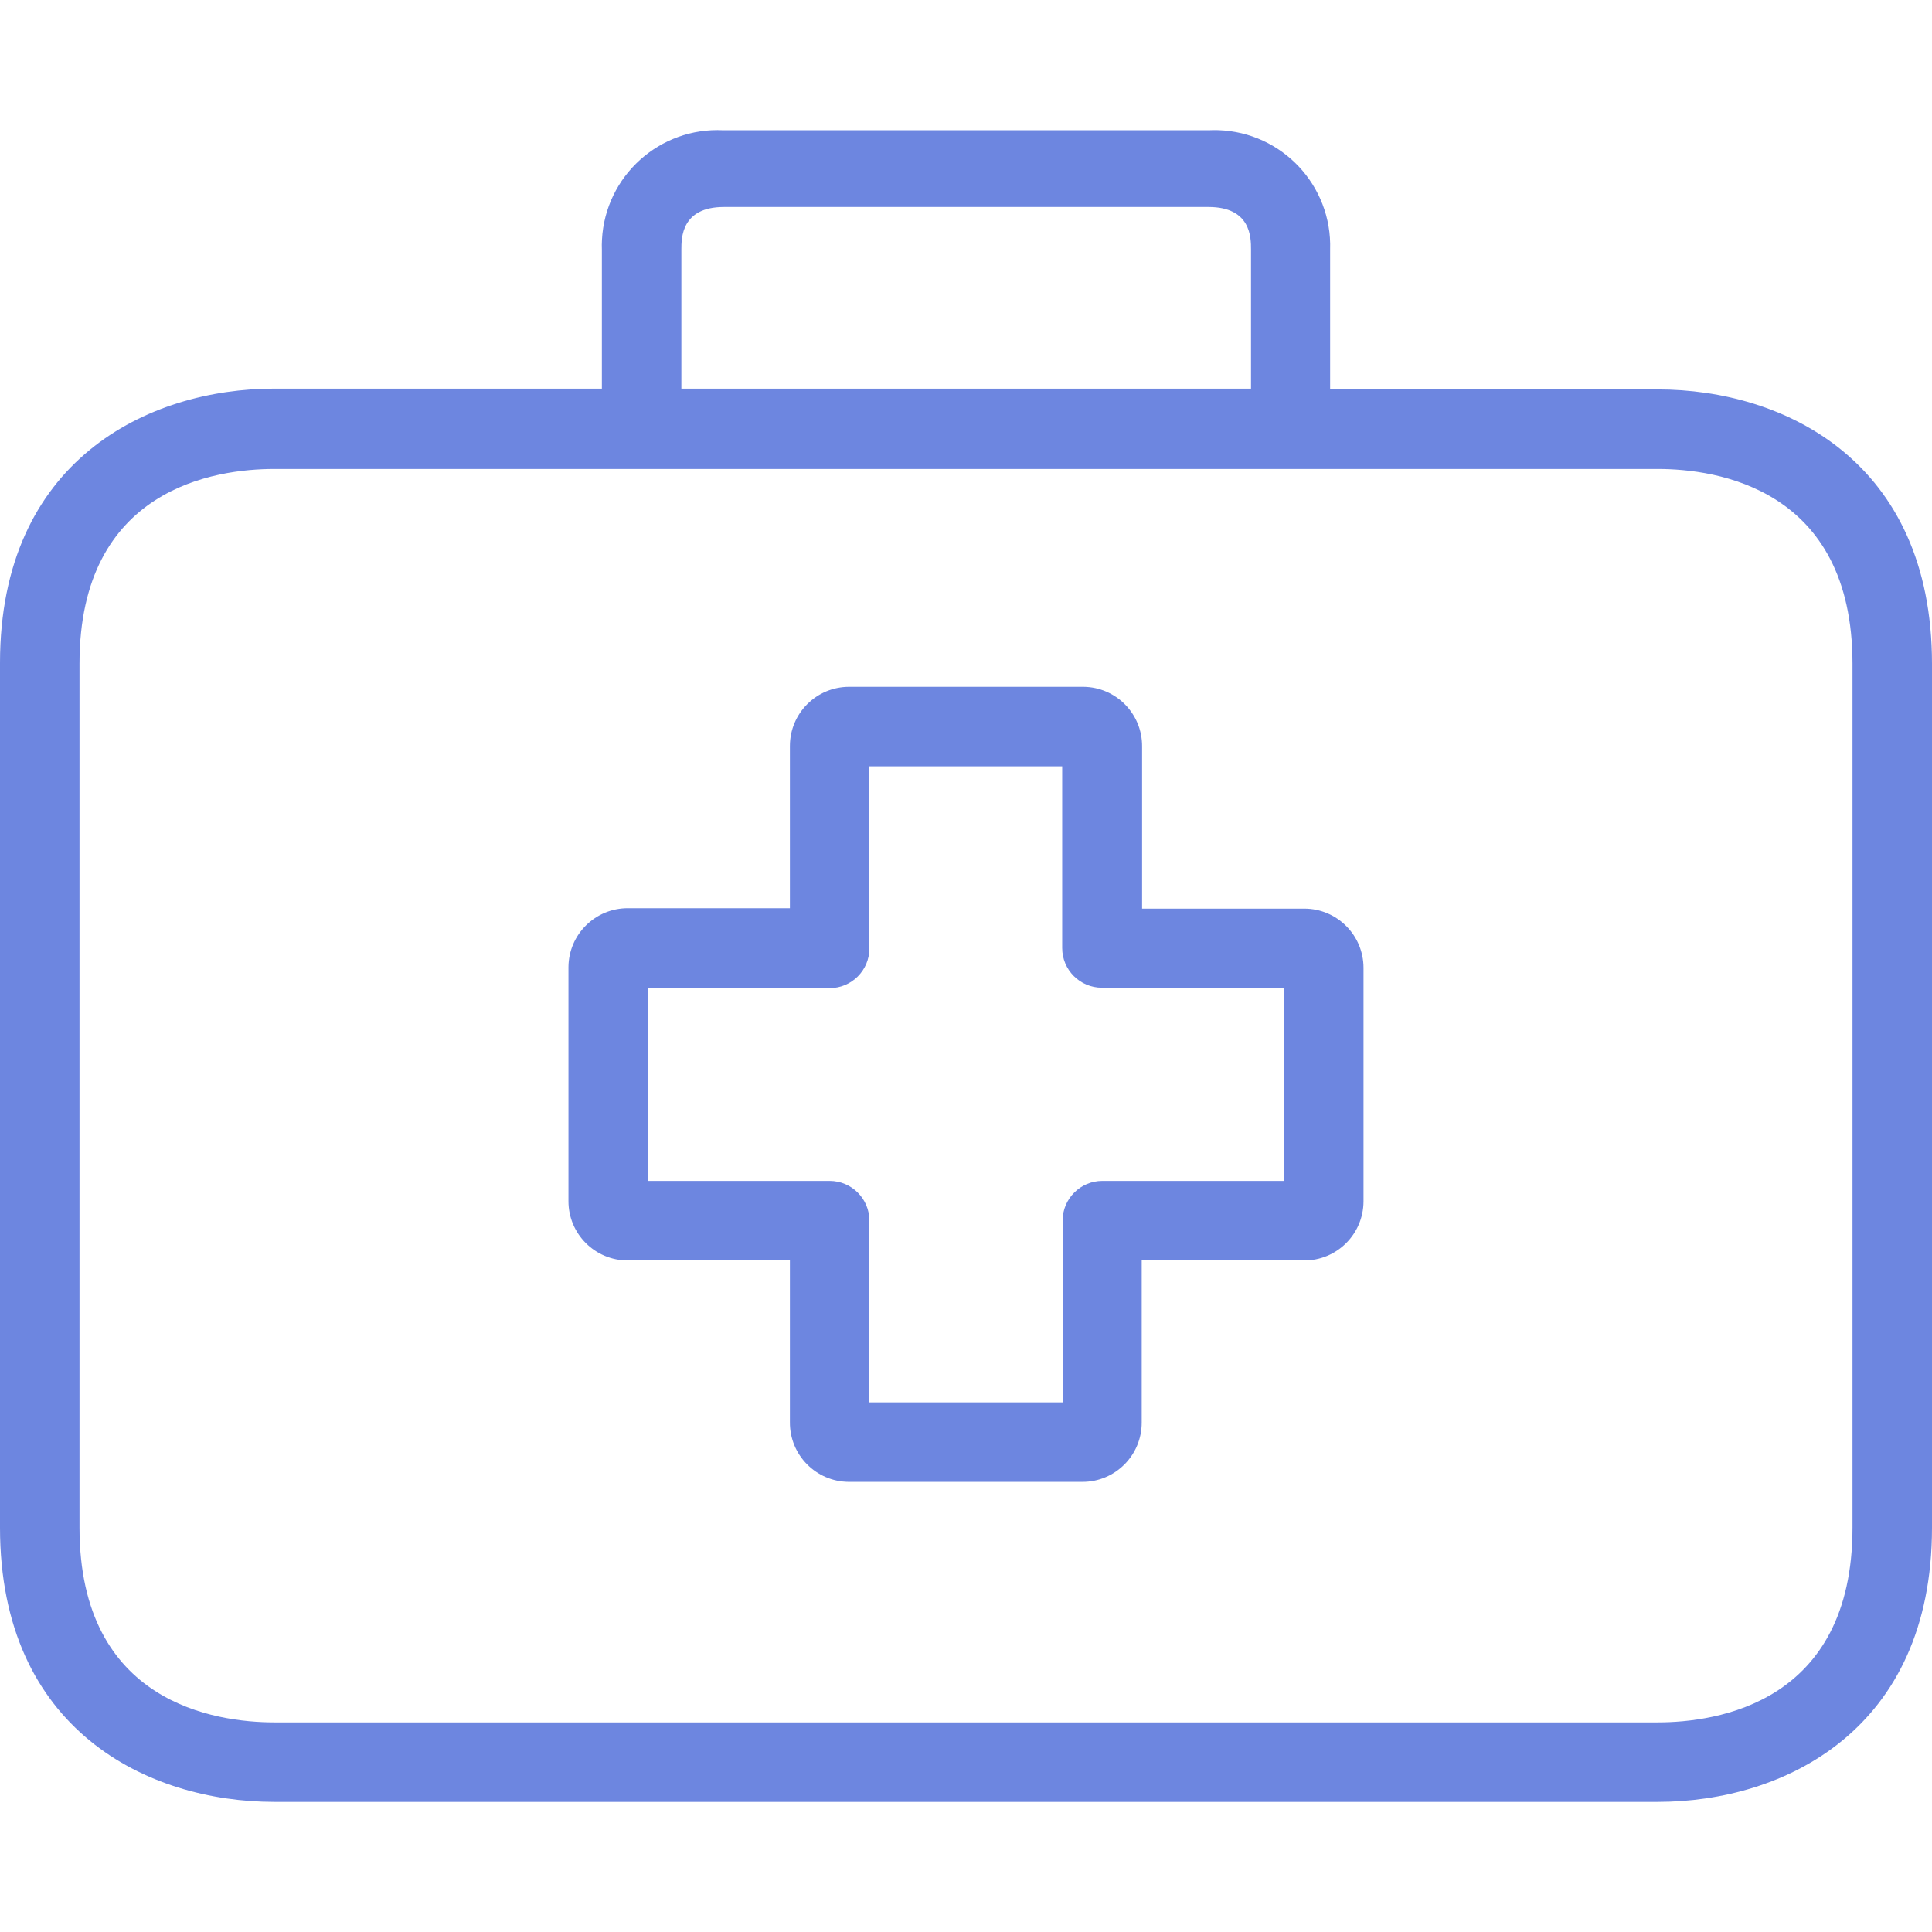
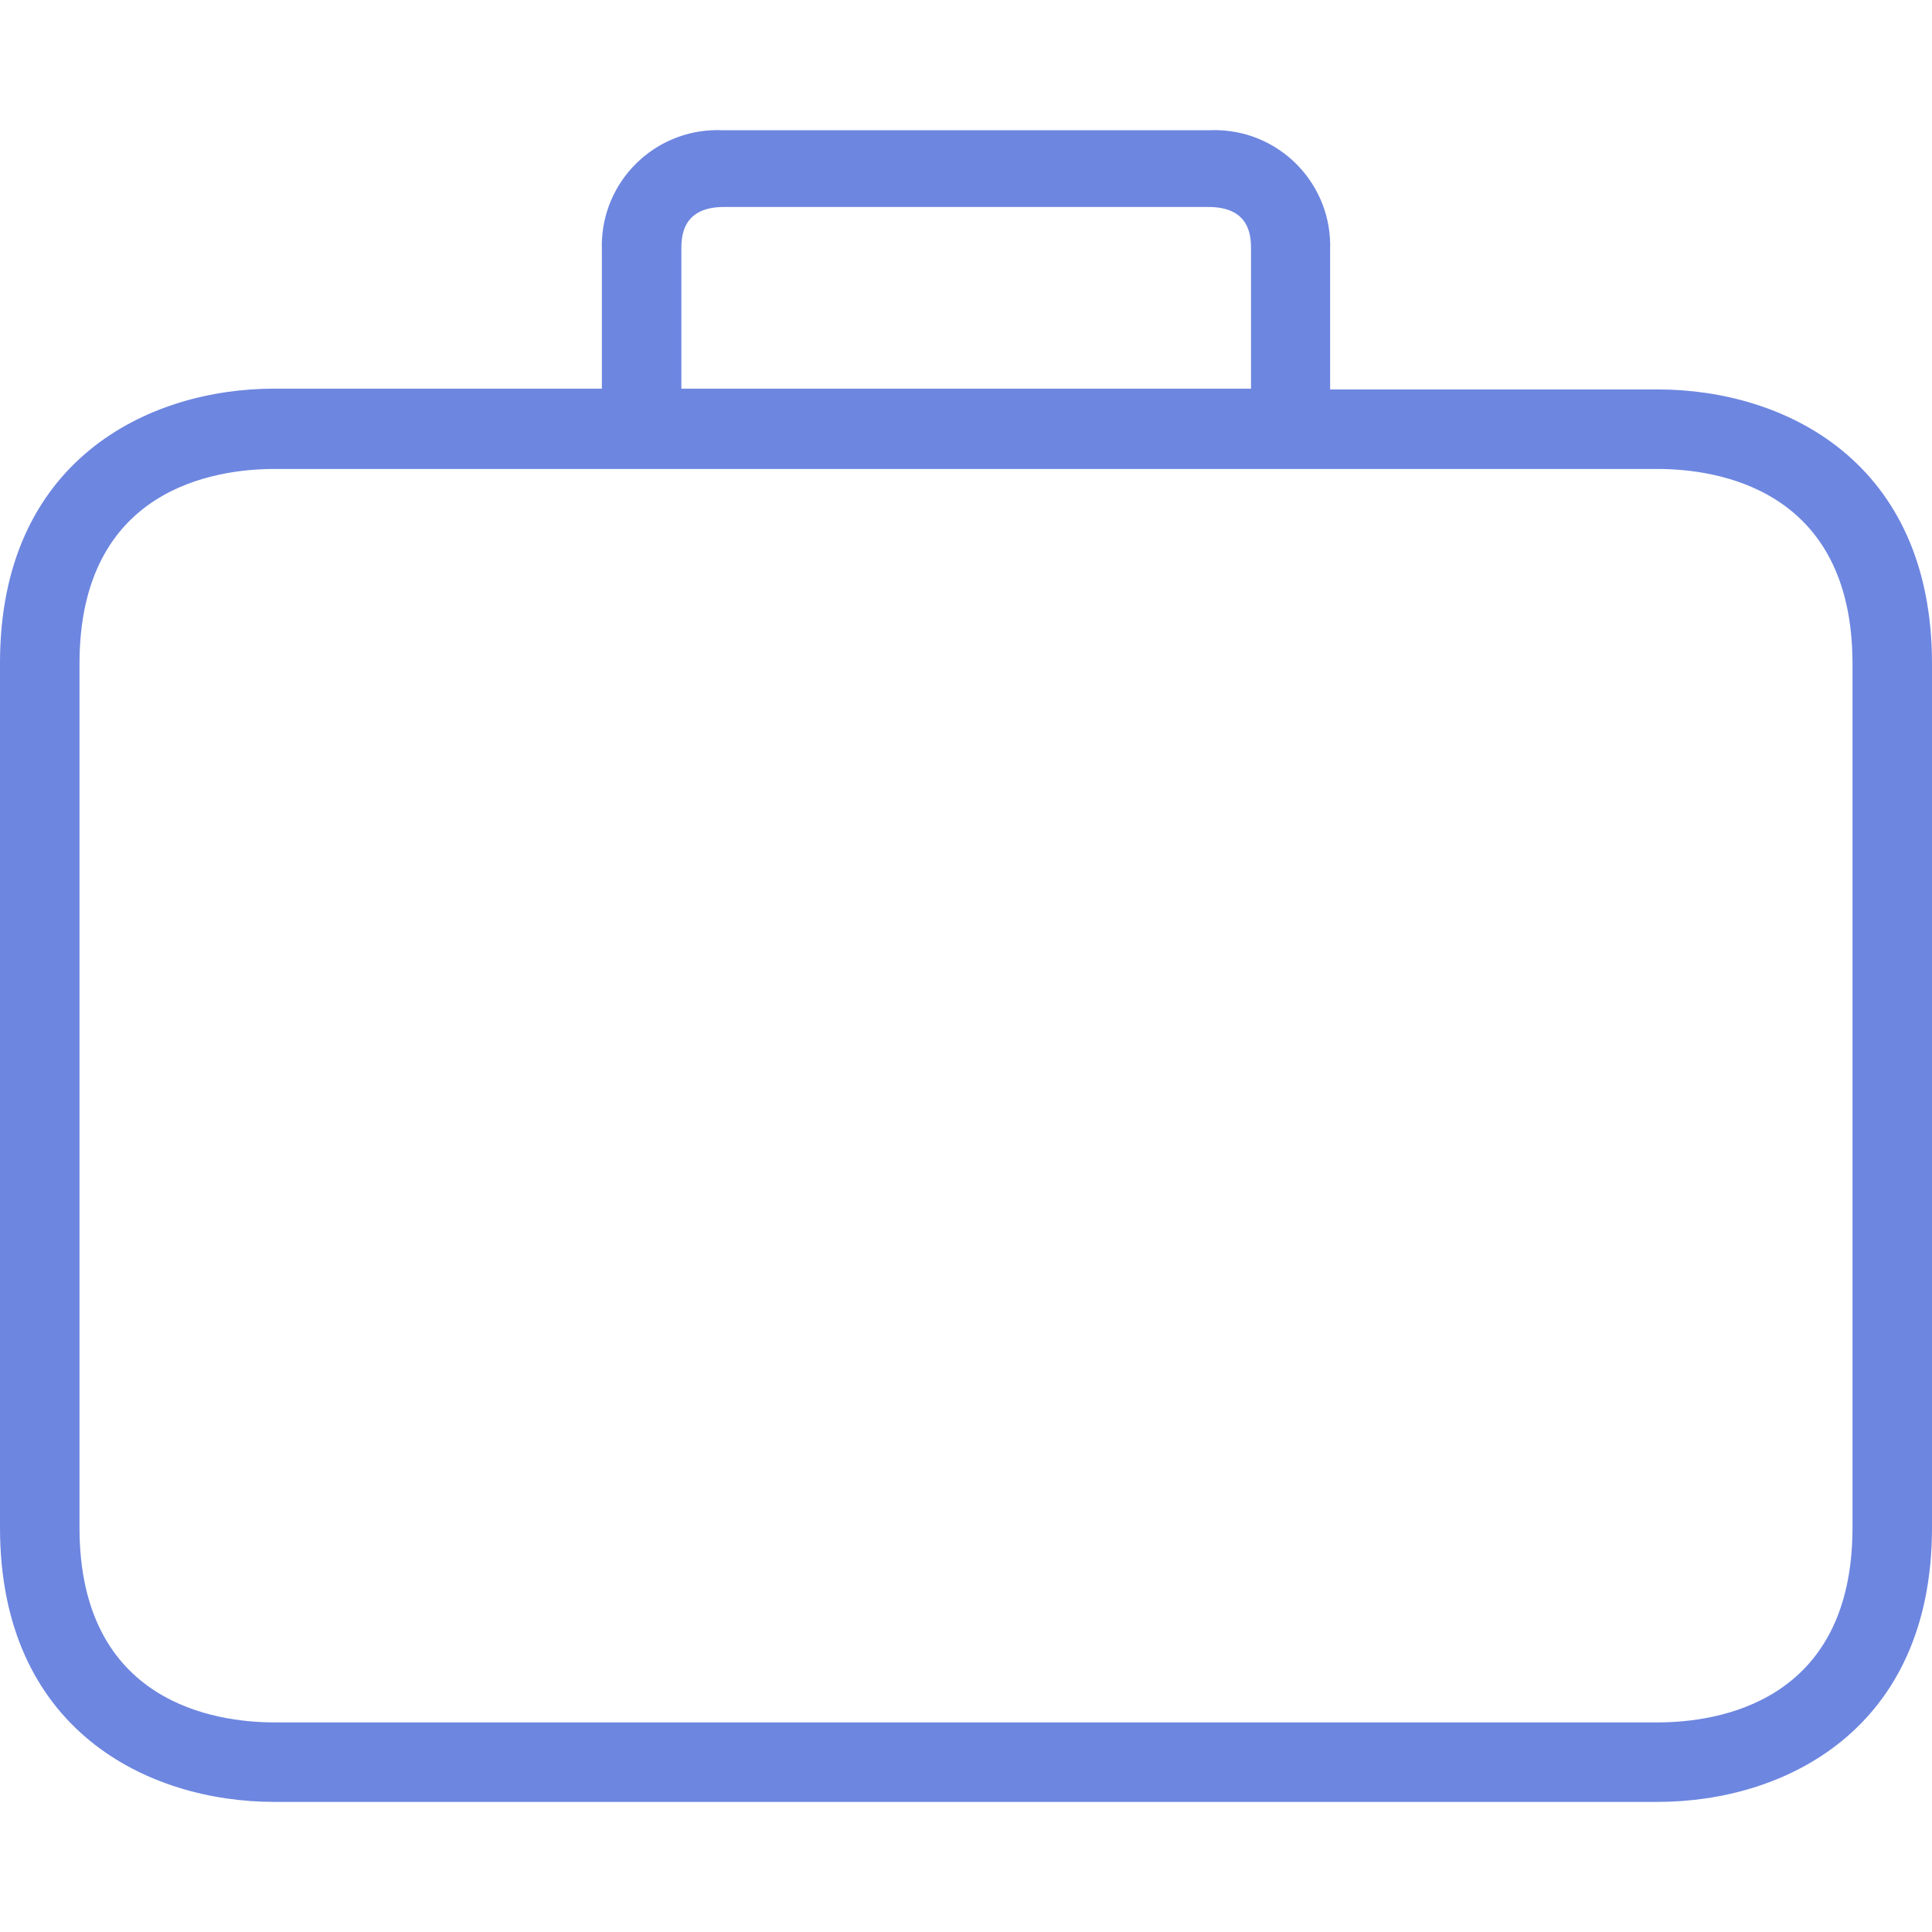
<svg xmlns="http://www.w3.org/2000/svg" width="61" height="61" viewBox="0 0 61 61" fill="none">
-   <path d="M41.181 28.689C41.177 28.689 41.173 28.689 41.169 28.689H36.06V23.568C36.067 22.535 35.235 21.692 34.203 21.685C34.198 21.685 34.194 21.685 34.19 21.685H26.81C25.777 21.685 24.94 22.522 24.94 23.555V28.676H19.831C18.798 28.669 17.955 29.501 17.948 30.534C17.948 30.542 17.948 30.55 17.948 30.559V37.927C17.948 38.959 18.786 39.797 19.819 39.797H24.94V44.905C24.933 45.938 25.764 46.781 26.797 46.788C26.802 46.788 26.806 46.788 26.81 46.788H34.178C35.21 46.788 36.048 45.951 36.048 44.918V39.797H41.169C42.202 39.804 43.044 38.972 43.051 37.939C43.051 37.935 43.051 37.931 43.051 37.927V30.559C43.051 29.526 42.214 28.689 41.181 28.689ZM40.541 37.286H34.805C34.112 37.286 33.55 37.849 33.55 38.542V44.278H27.45V38.542C27.45 37.849 26.888 37.286 26.195 37.286H20.459V31.199H26.195C26.888 31.199 27.45 30.637 27.45 29.944V24.195H33.537V29.931C33.537 30.625 34.099 31.186 34.792 31.186H40.541V37.286Z" fill="#6D86E0" />
  <path d="M52.34 12.296H41.997V7.878C42.062 5.862 40.481 4.175 38.465 4.11C38.362 4.107 38.259 4.108 38.156 4.113H22.844C20.829 4.008 19.111 5.556 19.006 7.57C19 7.673 18.999 7.776 19.003 7.878V12.271H8.66C4.669 12.271 0 14.543 0 20.932V48.231C0 54.62 4.669 56.892 8.66 56.892H52.34C56.331 56.892 61 54.62 61 48.231V20.957C61 14.568 56.343 12.296 52.34 12.296ZM21.513 7.878C21.513 7.514 21.513 6.535 22.856 6.535H38.156C39.499 6.535 39.499 7.502 39.499 7.878V12.271H21.513V7.878ZM58.49 48.231C58.49 53.779 54.197 54.382 52.34 54.382H8.66C6.815 54.382 2.51 53.779 2.51 48.231V20.957C2.51 15.409 6.803 14.807 8.66 14.807H52.34C54.185 14.807 58.49 15.409 58.49 20.957V48.231Z" fill="#6D86E0" />
</svg>